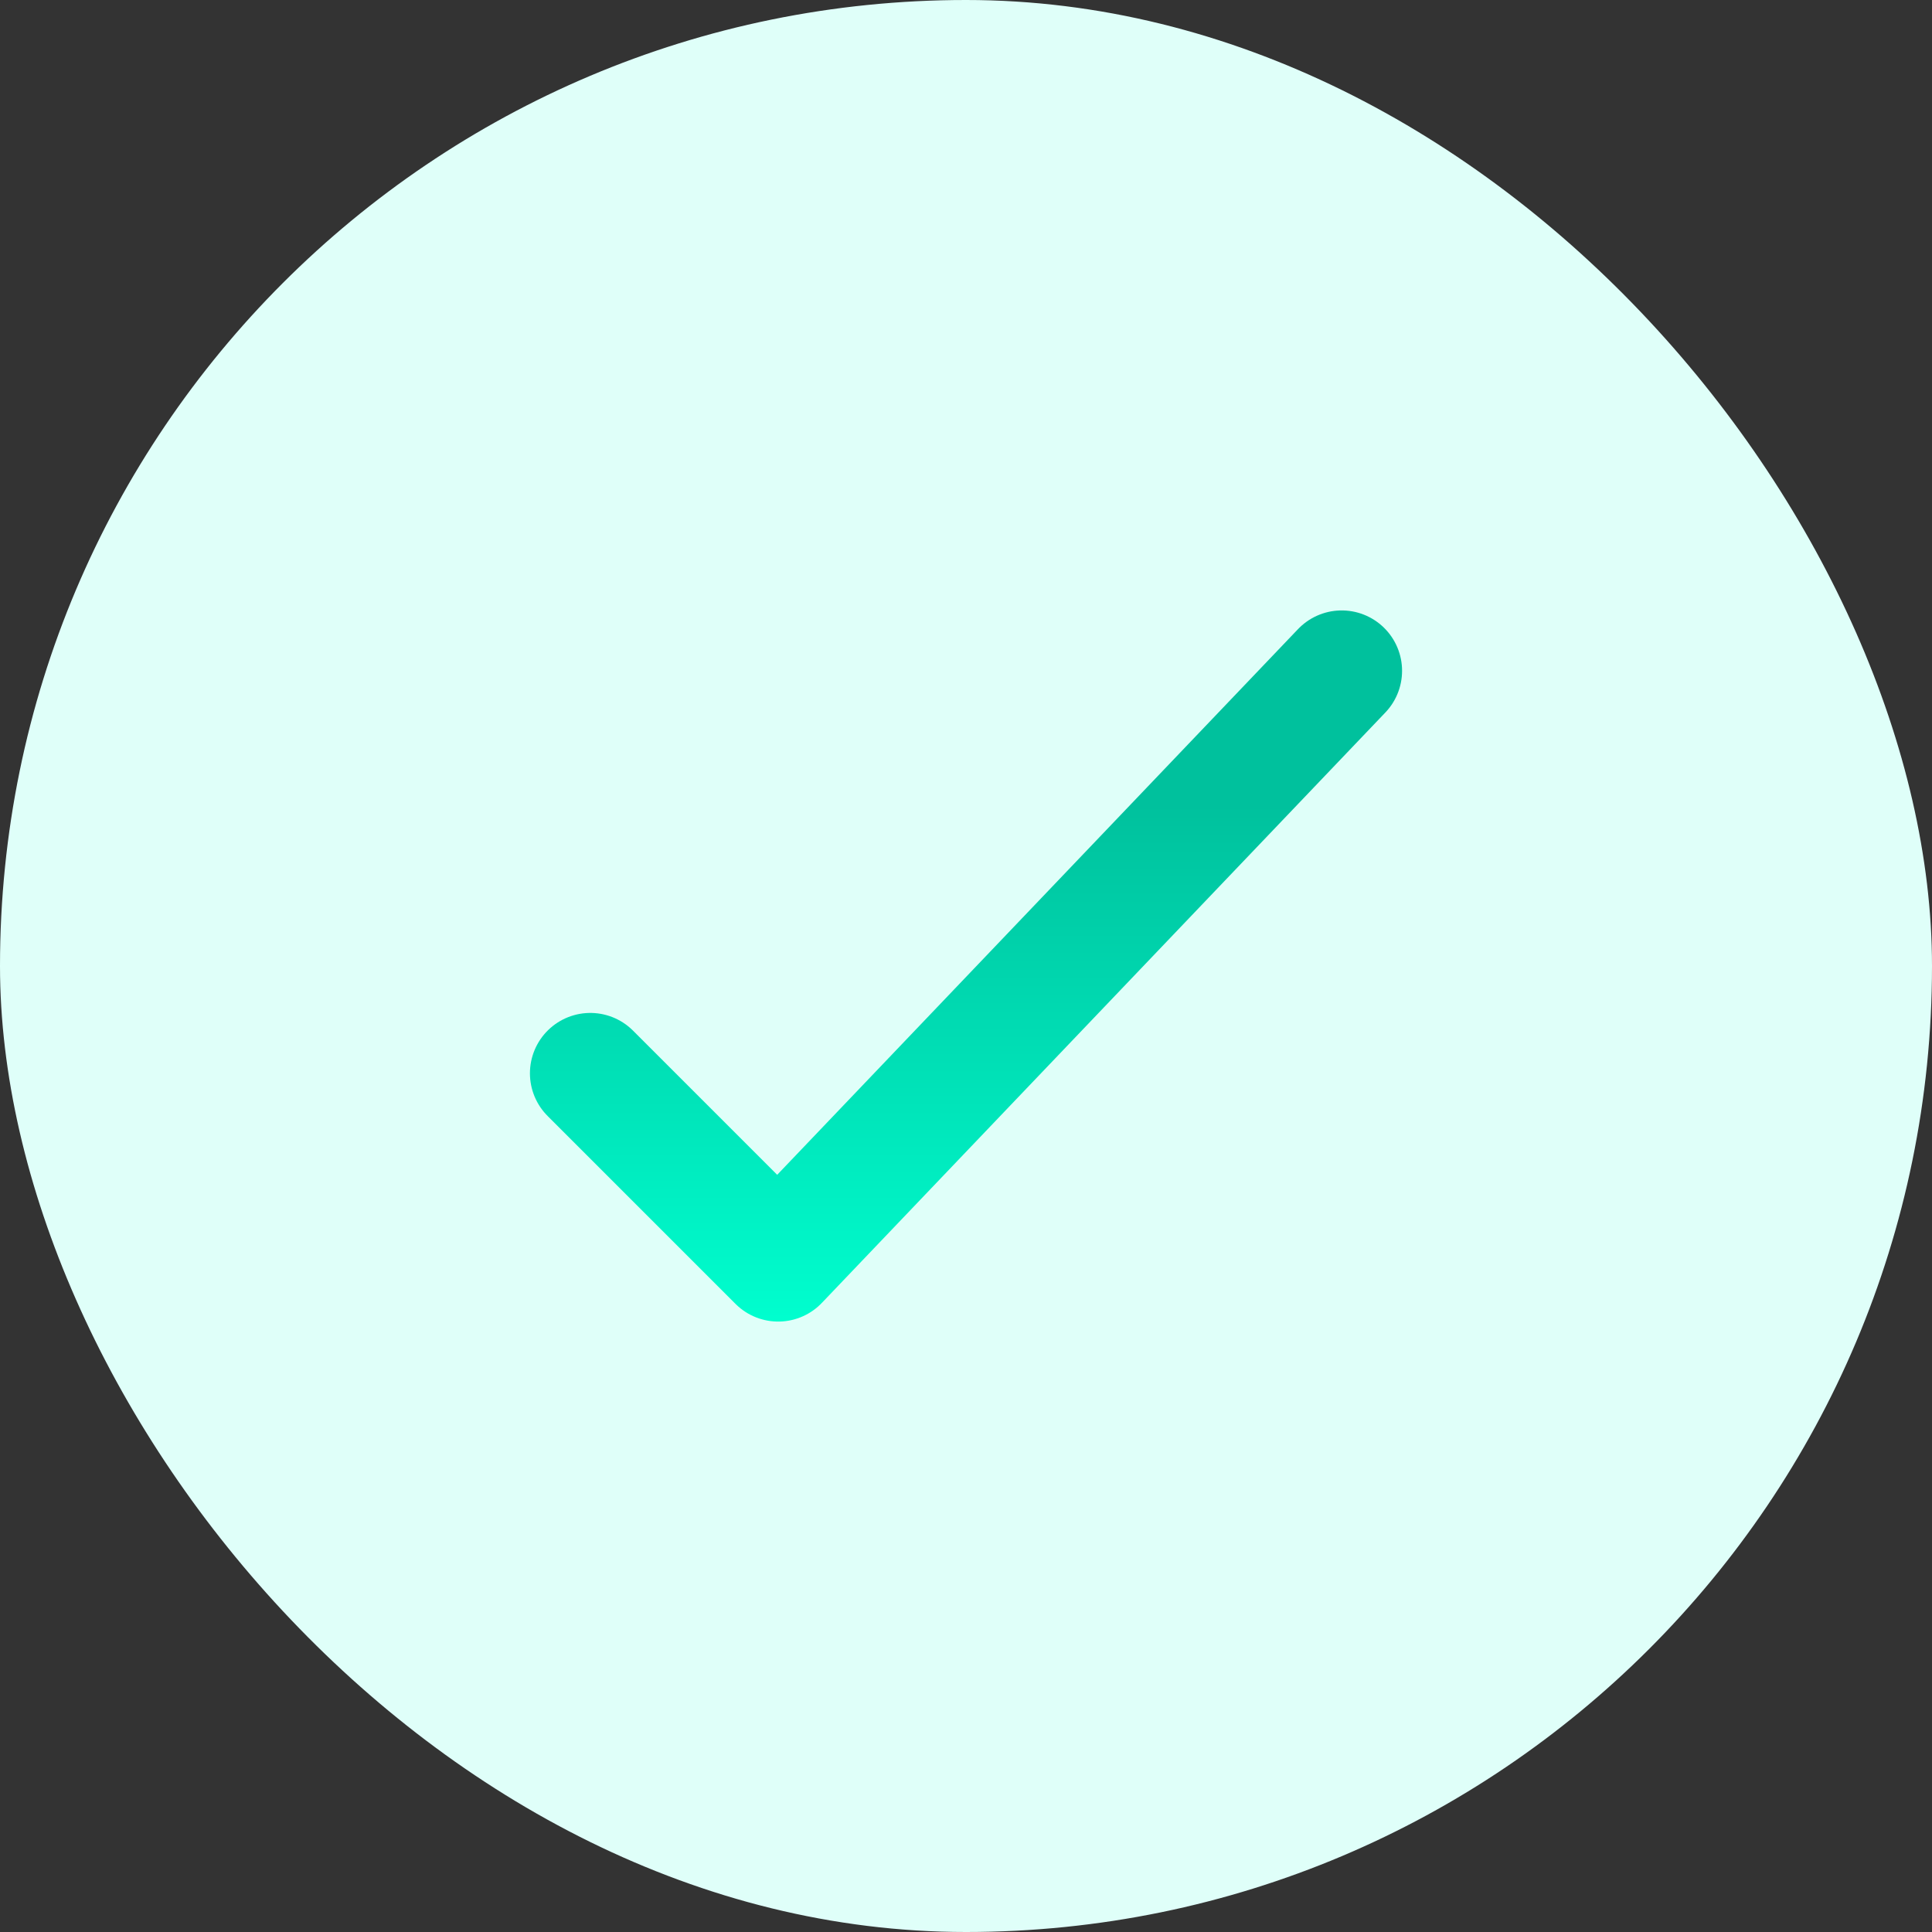
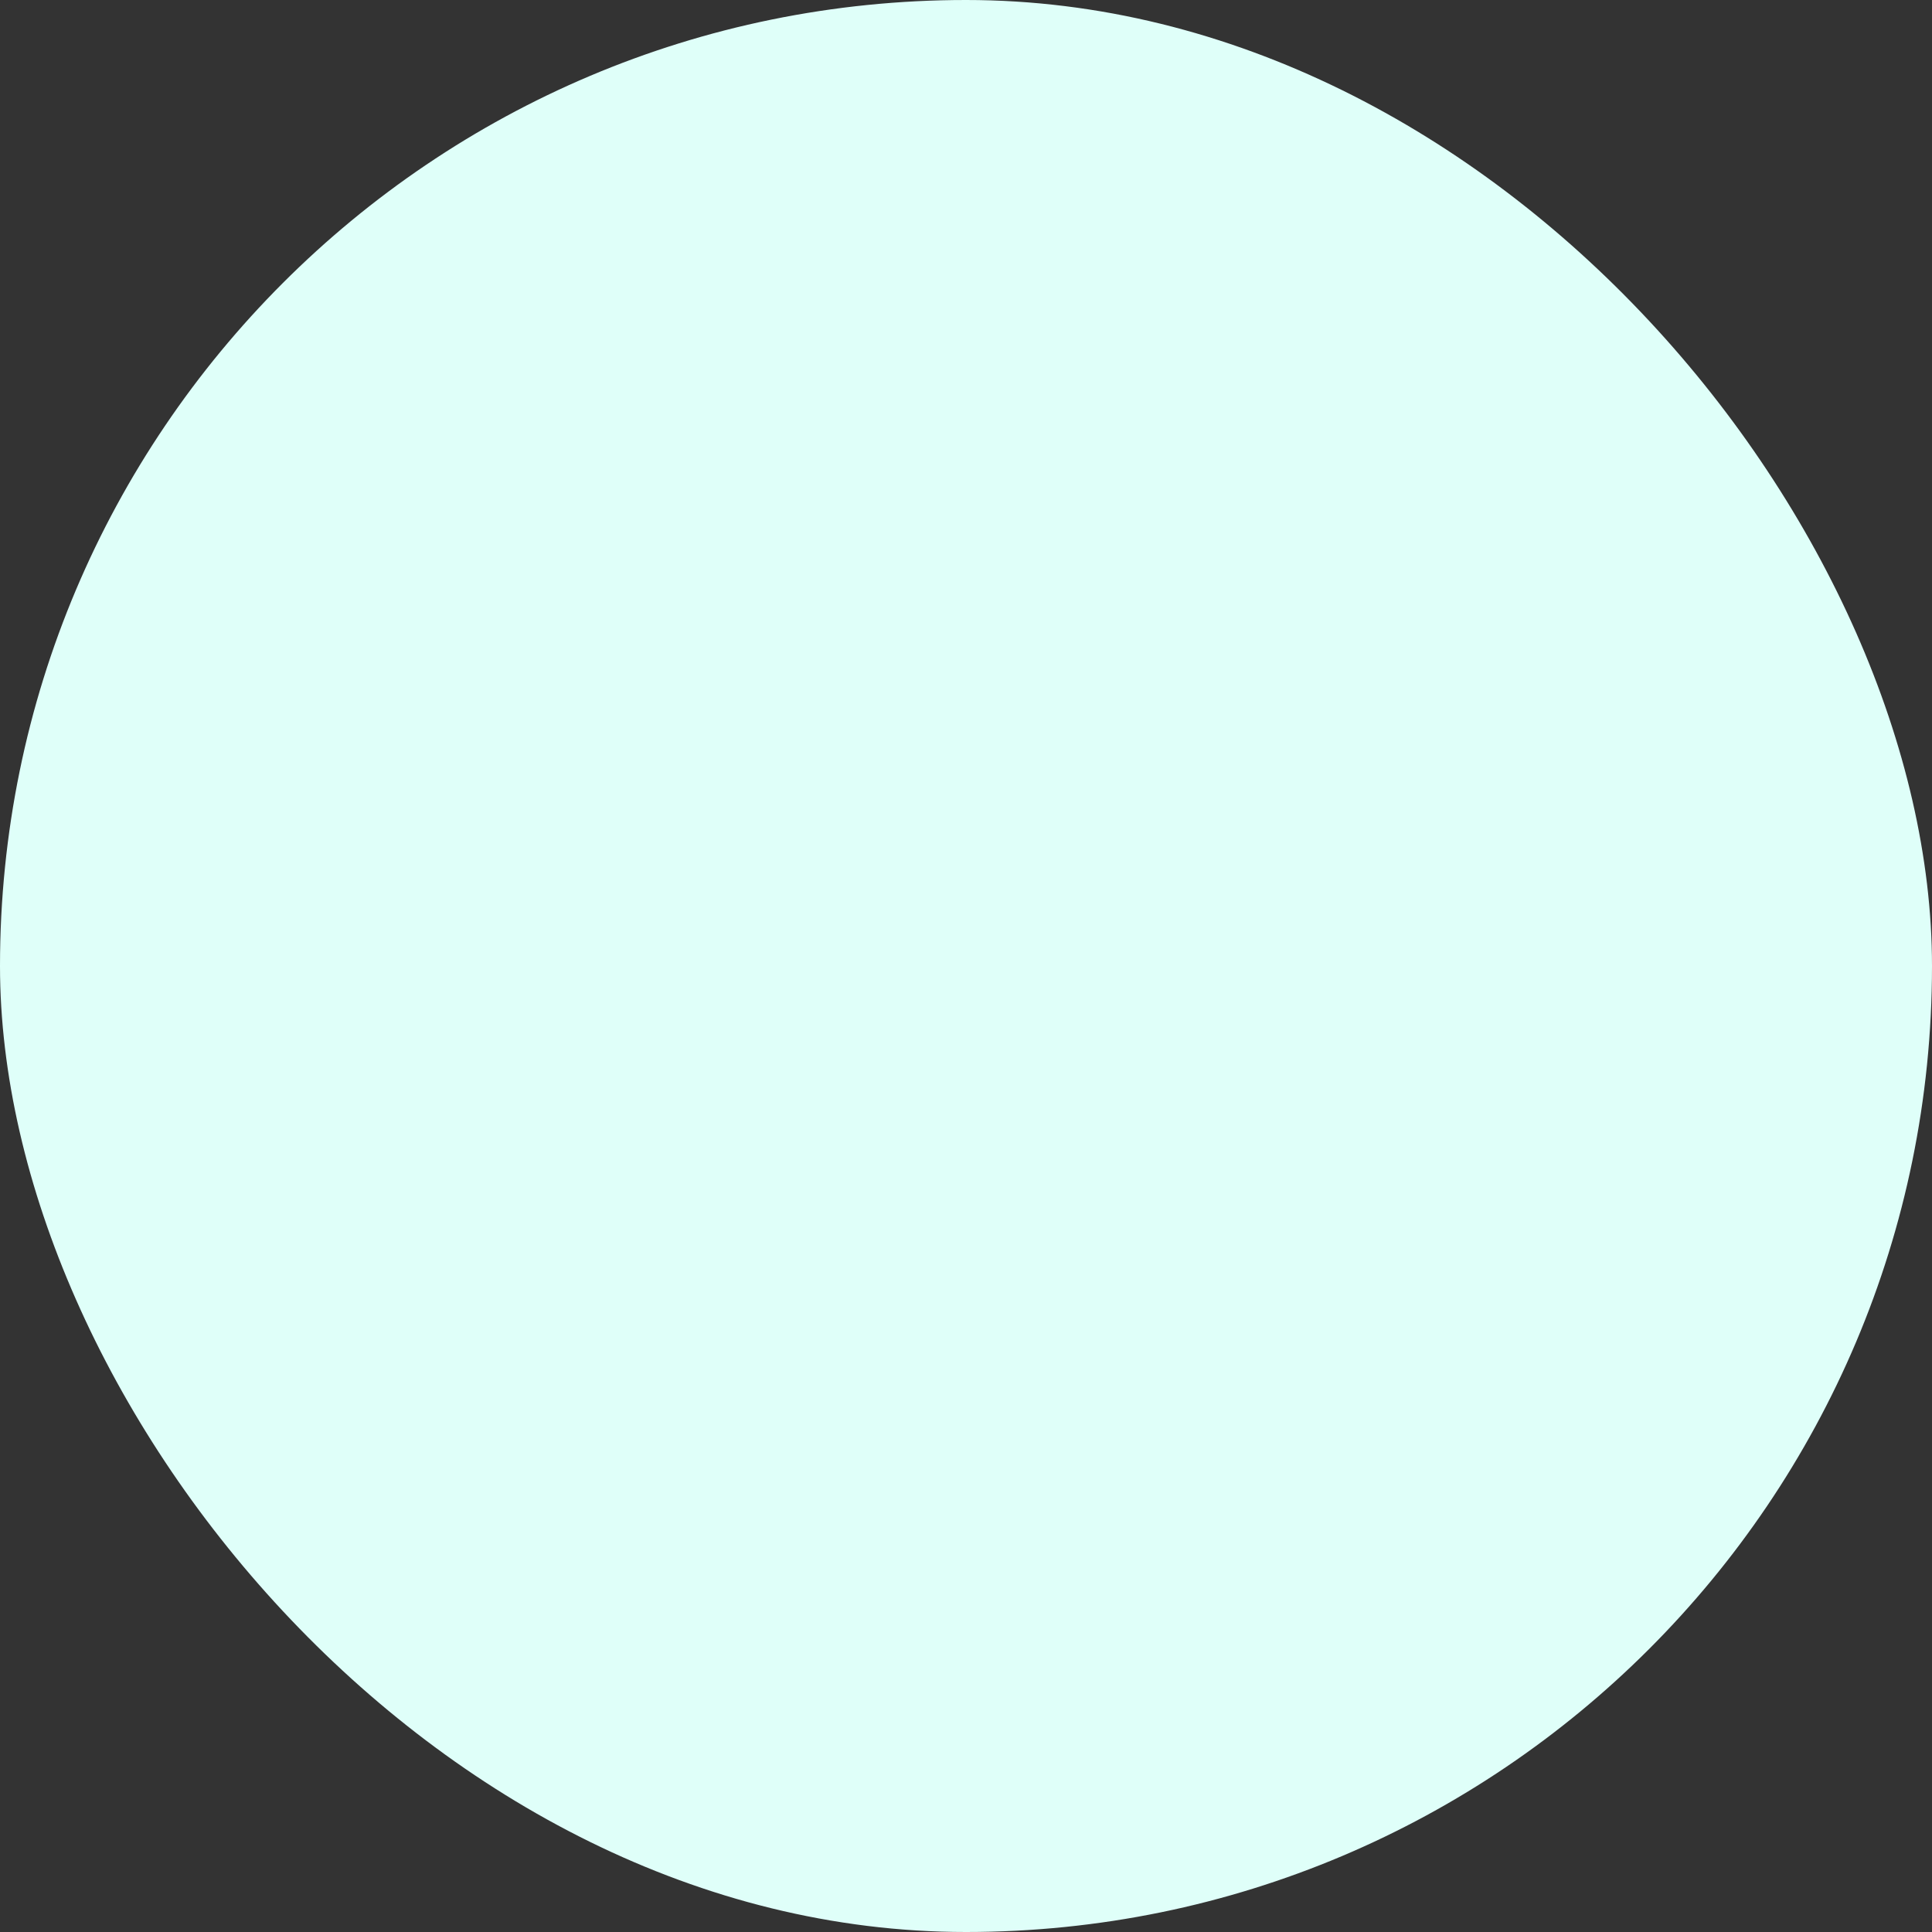
<svg xmlns="http://www.w3.org/2000/svg" width="24" height="24" viewBox="0 0 24 24" fill="none">
  <rect x="0" y="0" width="24" height="24" fill="#333333" stroke="none" />
  <rect width="24" height="24" rx="12" fill="#DFFFF9" />
-   <path d="M7.333 13.333L9.667 15.667L16.667 8.333" stroke="url(#paint0_linear_232_19102)" stroke-width="1.5" stroke-linecap="round" stroke-linejoin="round" />
  <defs>
    <linearGradient id="paint0_linear_232_19102" x1="10.5" y1="10" x2="10.5" y2="16.5" gradientUnits="userSpaceOnUse">
      <stop stop-color="#00C19D" />
      <stop offset="1" stop-color="#00FFCF" />
    </linearGradient>
  </defs>
</svg>